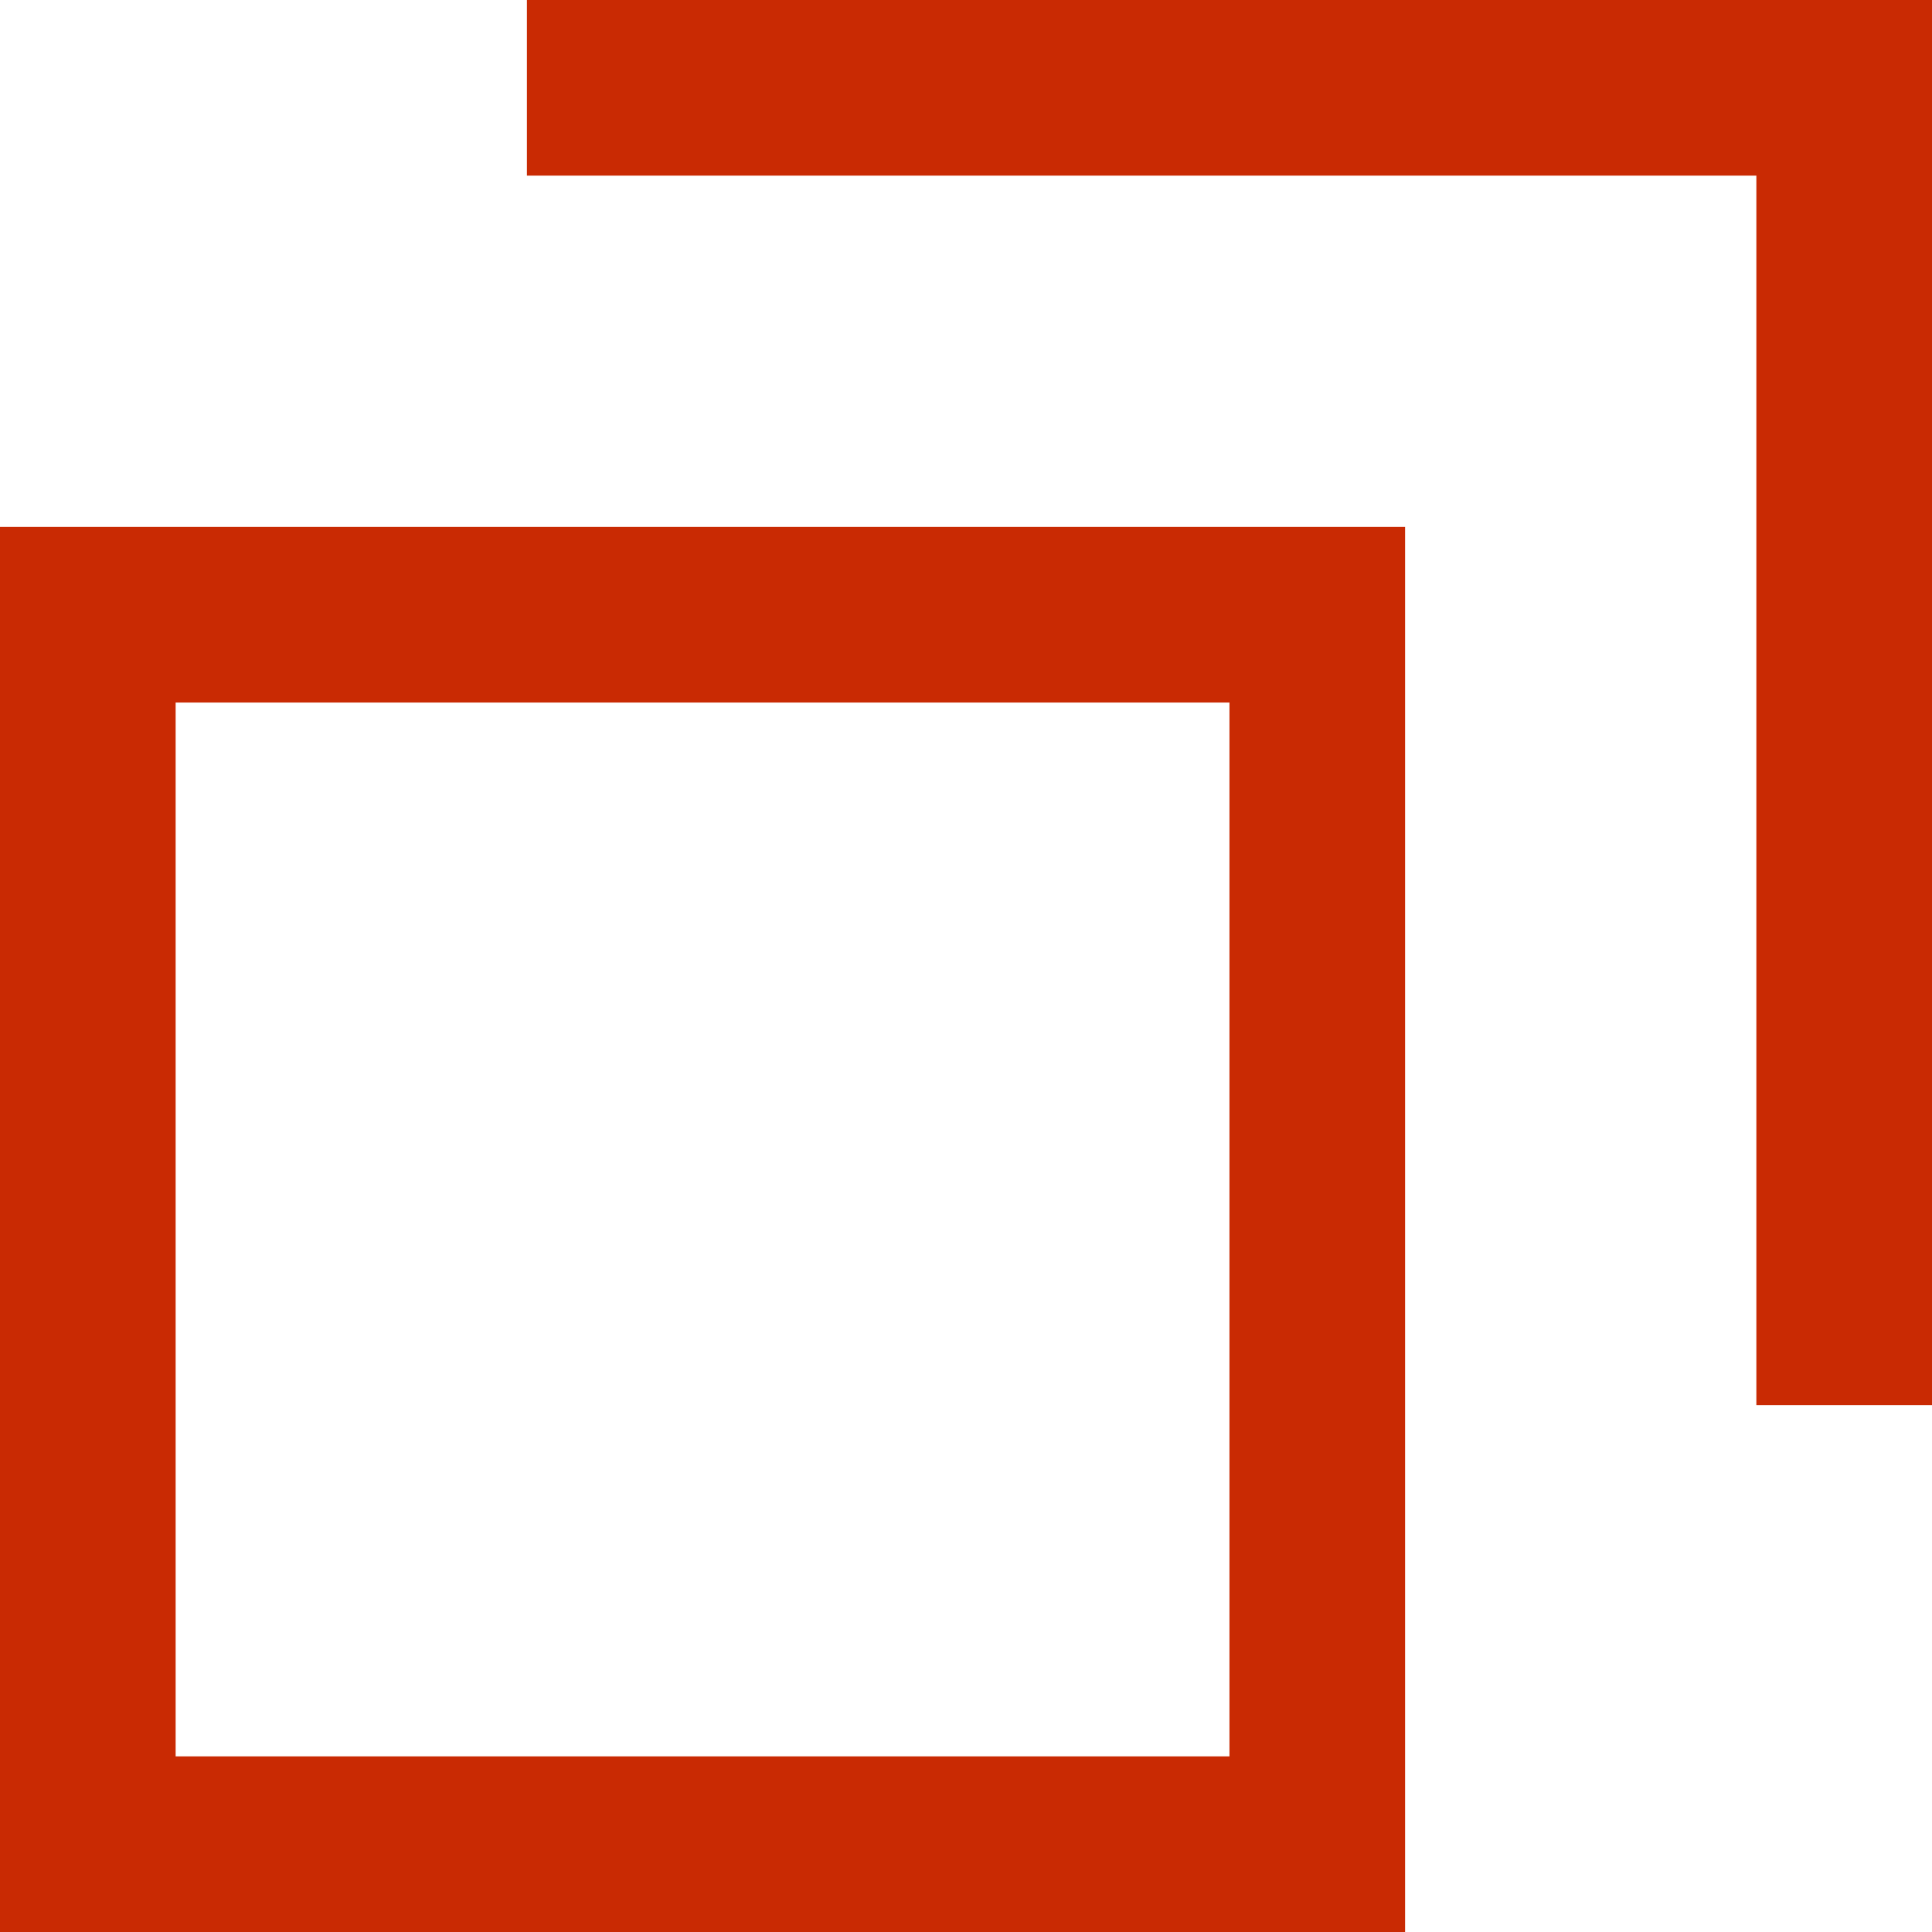
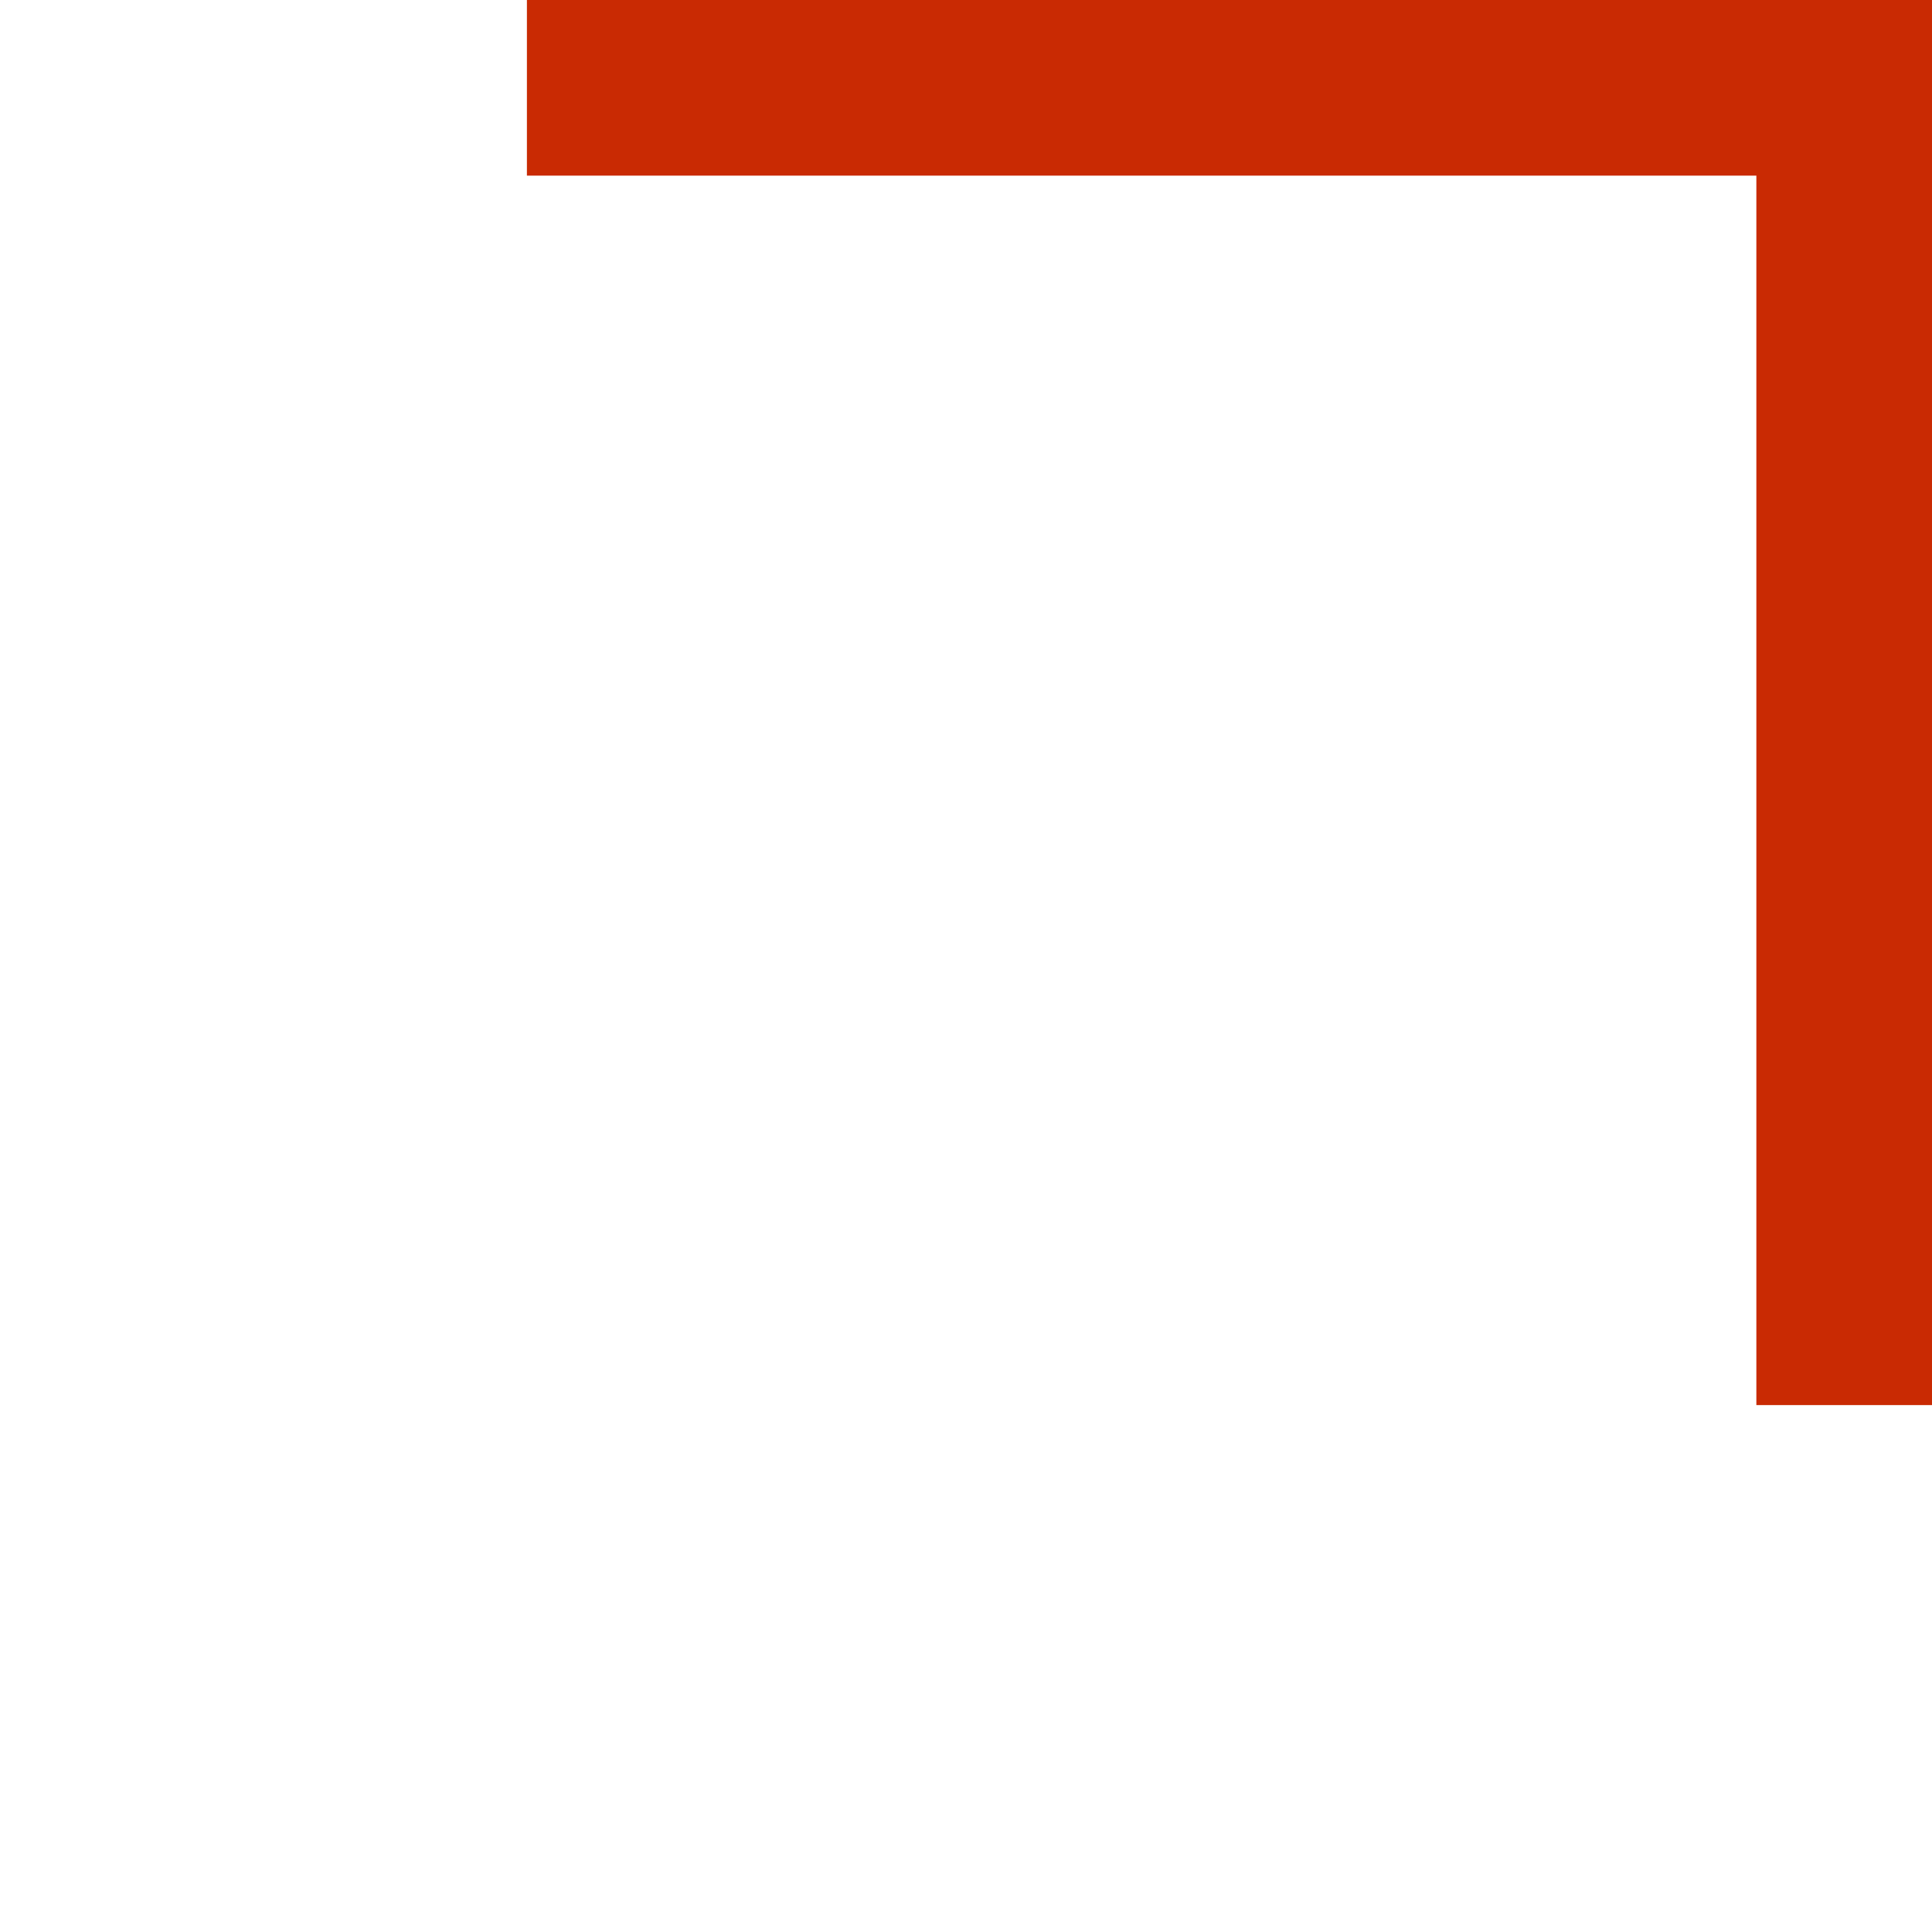
<svg xmlns="http://www.w3.org/2000/svg" width="11" height="11" viewBox="0 0 11 11">
-   <path data-name="パス 119" d="M1 4h6v6H1zm-1 7h8V3H0z" style="fill:#c92a03" />
  <path data-name="パス 120" d="M3 0v1h7v7h1V0z" style="fill:#c92a03" />
</svg>